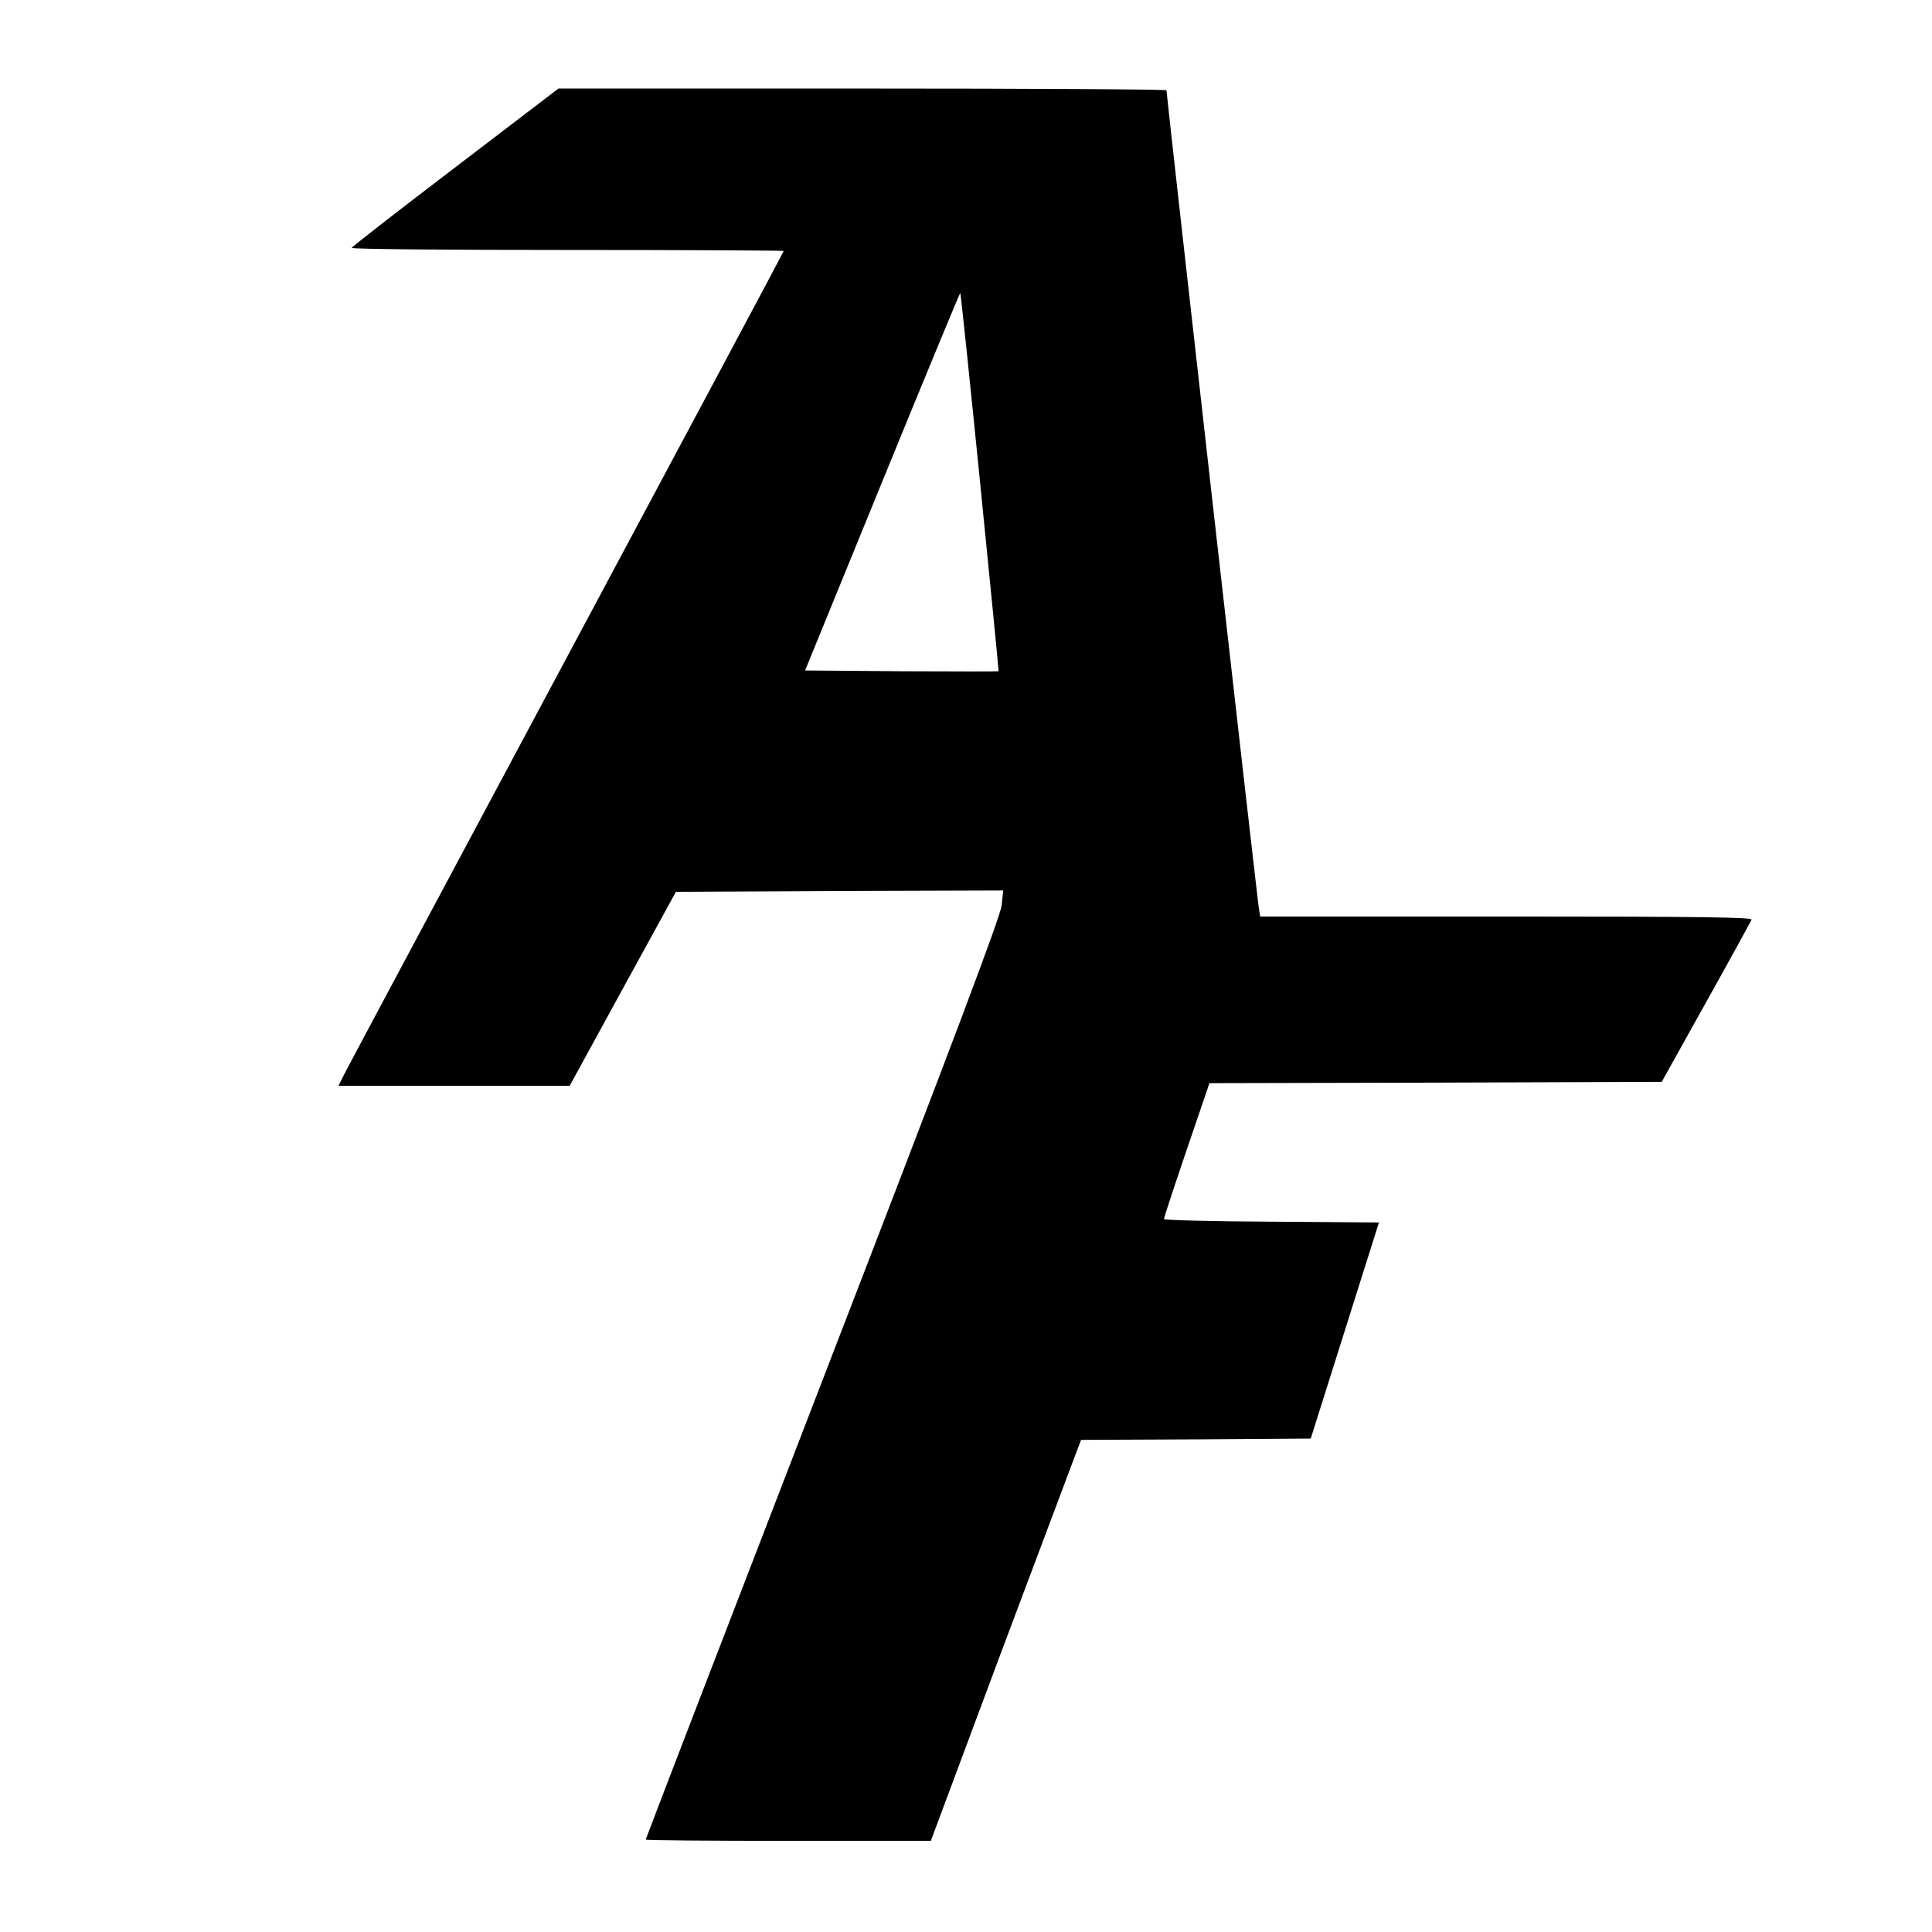
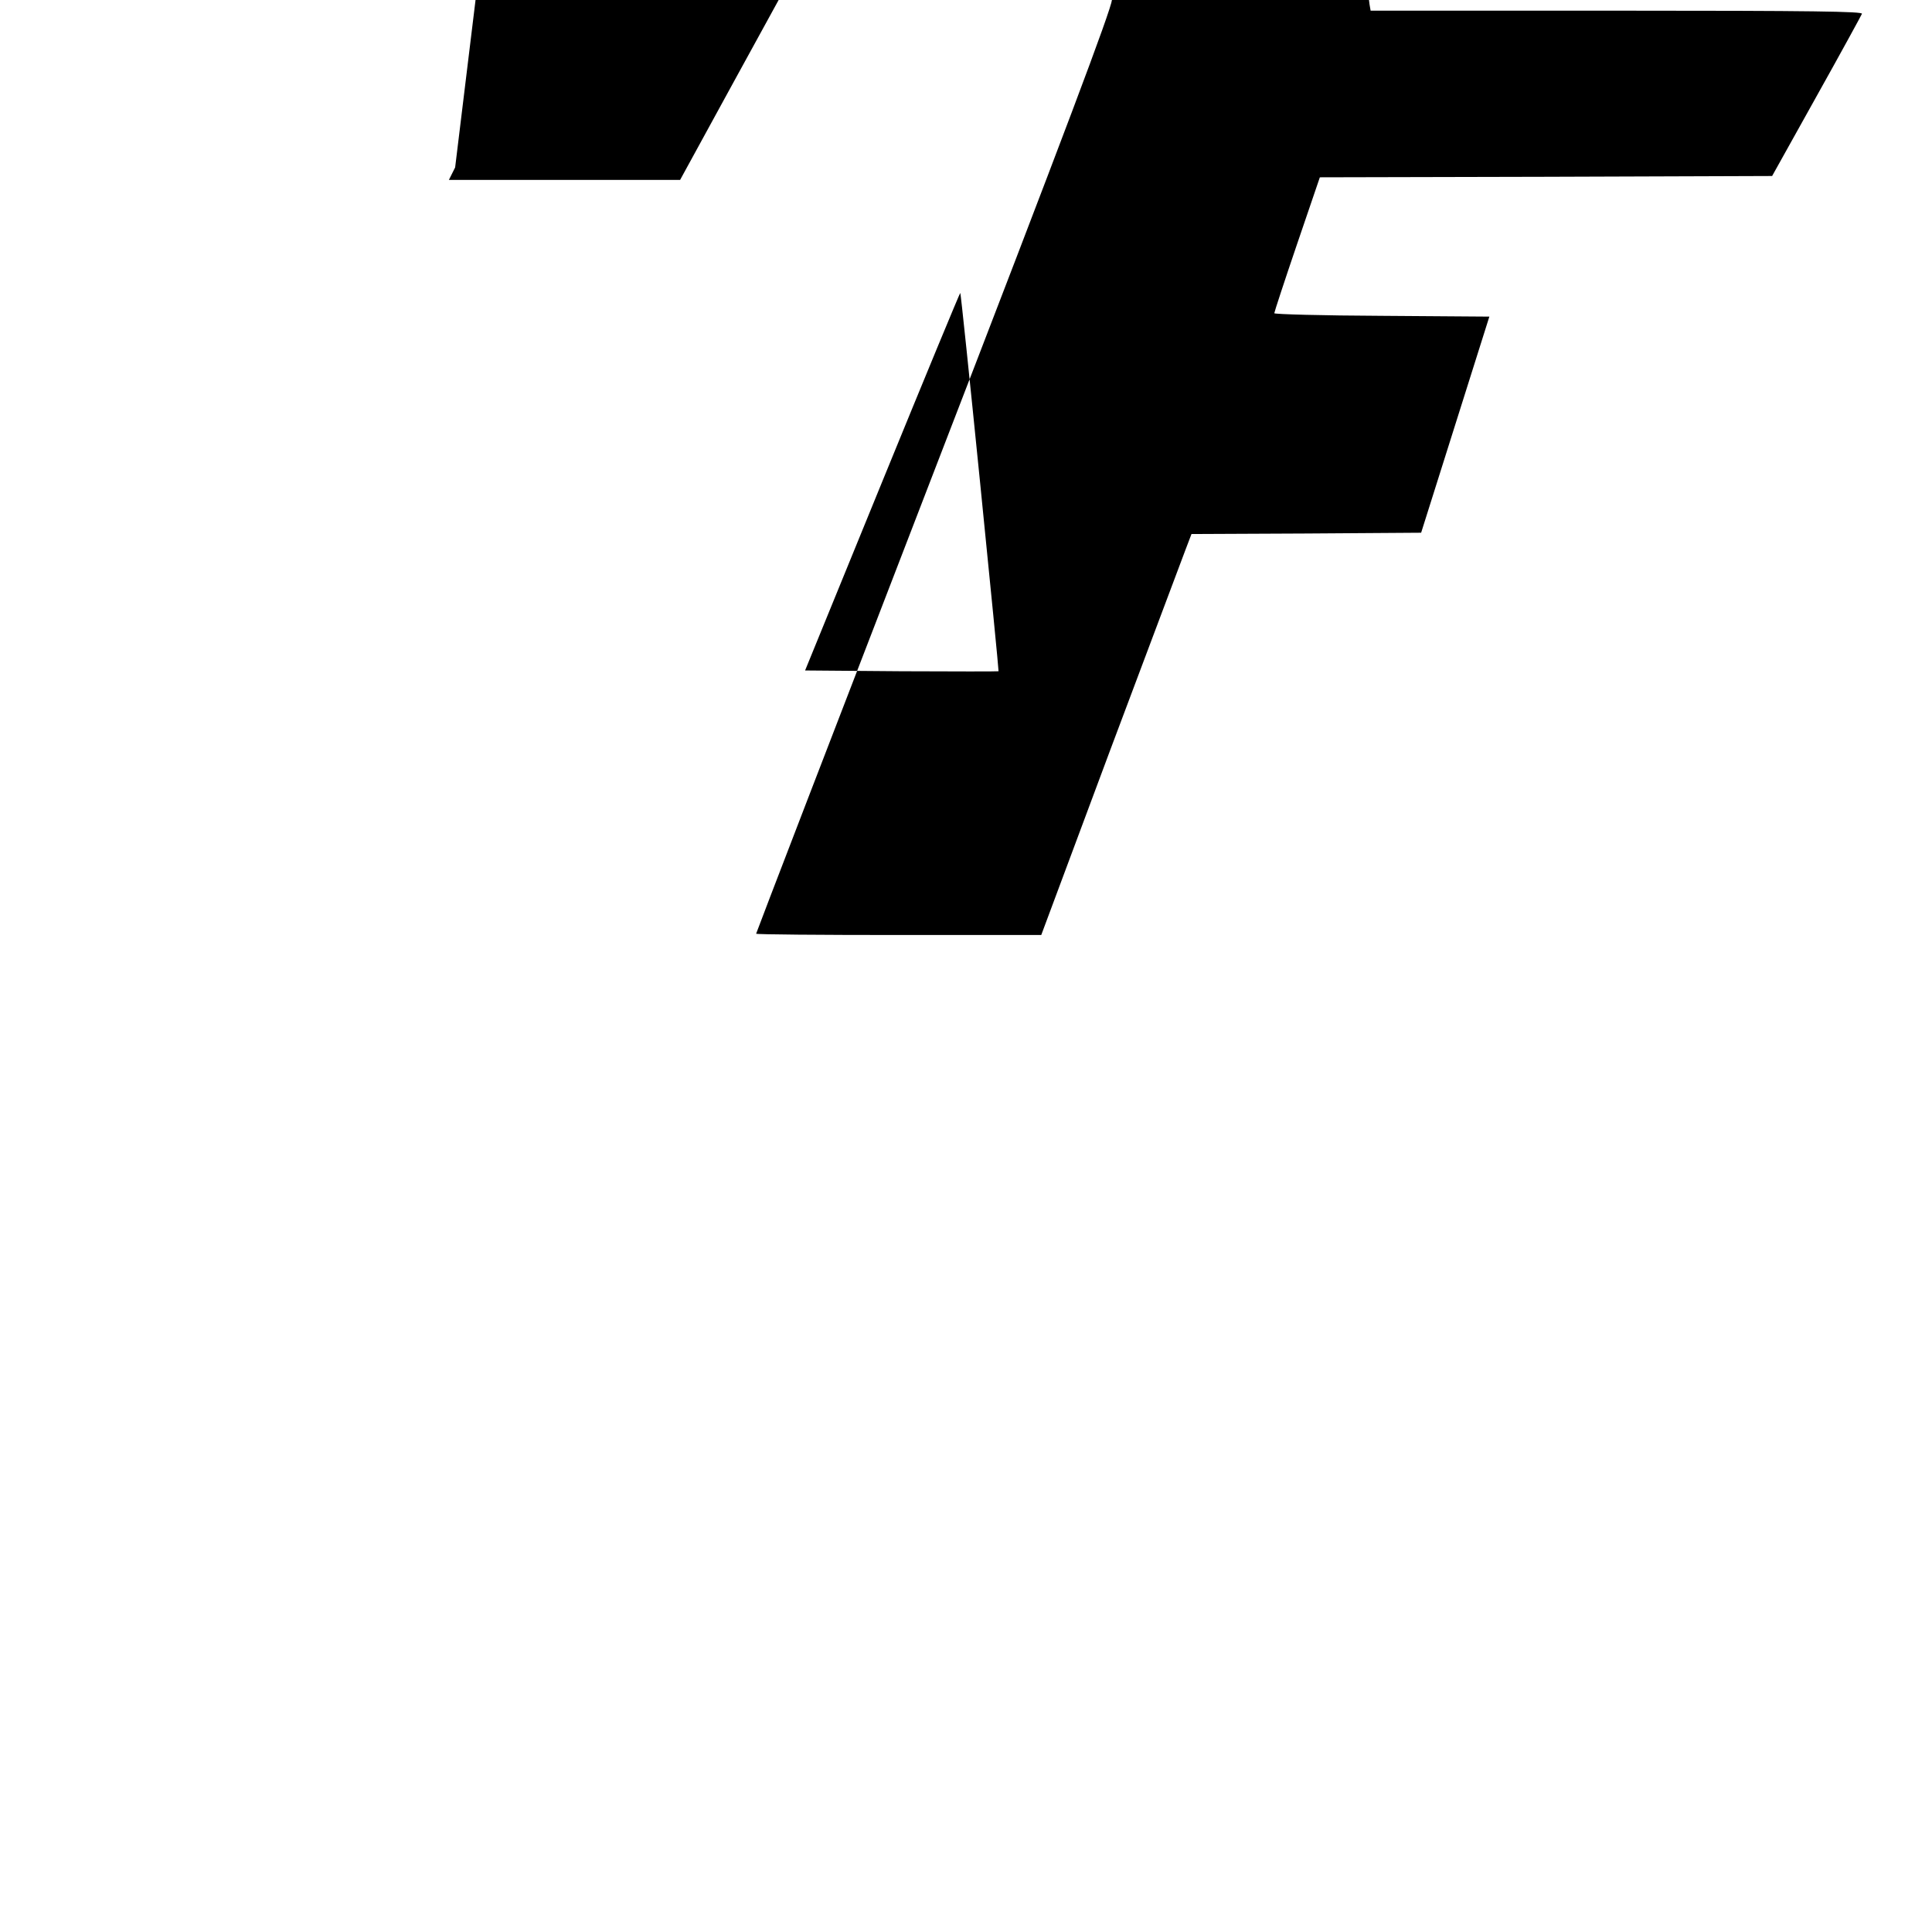
<svg xmlns="http://www.w3.org/2000/svg" version="1.0" width="742pt" height="742pt" viewBox="0 0 742 742" preserveAspectRatio="xMidYMid meet">
  <g transform="translate(0,742) scale(0.1,-0.1)" fill="#000000" stroke="none">
-     <path d="M1748 6777 c-218 -166 -397 -305 -397 -309 -1 -5 373 -8 829 -8 457 0 830 -2 830 -4 0 -2 -374 -703 -831 -1557 -457 -855 -842 -1575 -855 -1601 l-24 -48 444 0 444 0 204 373 204 372 628 3 629 2 -6 -57 c-5 -43 -179 -506 -687 -1821 -374 -969 -680 -1764 -680 -1767 0 -3 246 -5 548 -5 l547 0 264 708 c146 389 276 735 289 769 l24 63 441 2 441 3 131 415 131 415 -413 3 c-227 1 -413 6 -413 10 0 4 39 123 87 264 l88 258 868 2 869 3 170 305 c94 168 172 311 175 318 4 9 -188 12 -941 12 l-946 0 -4 23 c-5 19 -356 3131 -356 3150 0 4 -525 7 -1167 7 l-1168 0 -397 -303z m2016 -1209 c40 -398 72 -724 71 -726 -1 -1 -169 -1 -372 0 l-371 3 297 727 c163 399 298 725 299 723 2 -2 36 -329 76 -727z" />
+     <path d="M1748 6777 l-24 -48 444 0 444 0 204 373 204 372 628 3 629 2 -6 -57 c-5 -43 -179 -506 -687 -1821 -374 -969 -680 -1764 -680 -1767 0 -3 246 -5 548 -5 l547 0 264 708 c146 389 276 735 289 769 l24 63 441 2 441 3 131 415 131 415 -413 3 c-227 1 -413 6 -413 10 0 4 39 123 87 264 l88 258 868 2 869 3 170 305 c94 168 172 311 175 318 4 9 -188 12 -941 12 l-946 0 -4 23 c-5 19 -356 3131 -356 3150 0 4 -525 7 -1167 7 l-1168 0 -397 -303z m2016 -1209 c40 -398 72 -724 71 -726 -1 -1 -169 -1 -372 0 l-371 3 297 727 c163 399 298 725 299 723 2 -2 36 -329 76 -727z" />
  </g>
</svg>